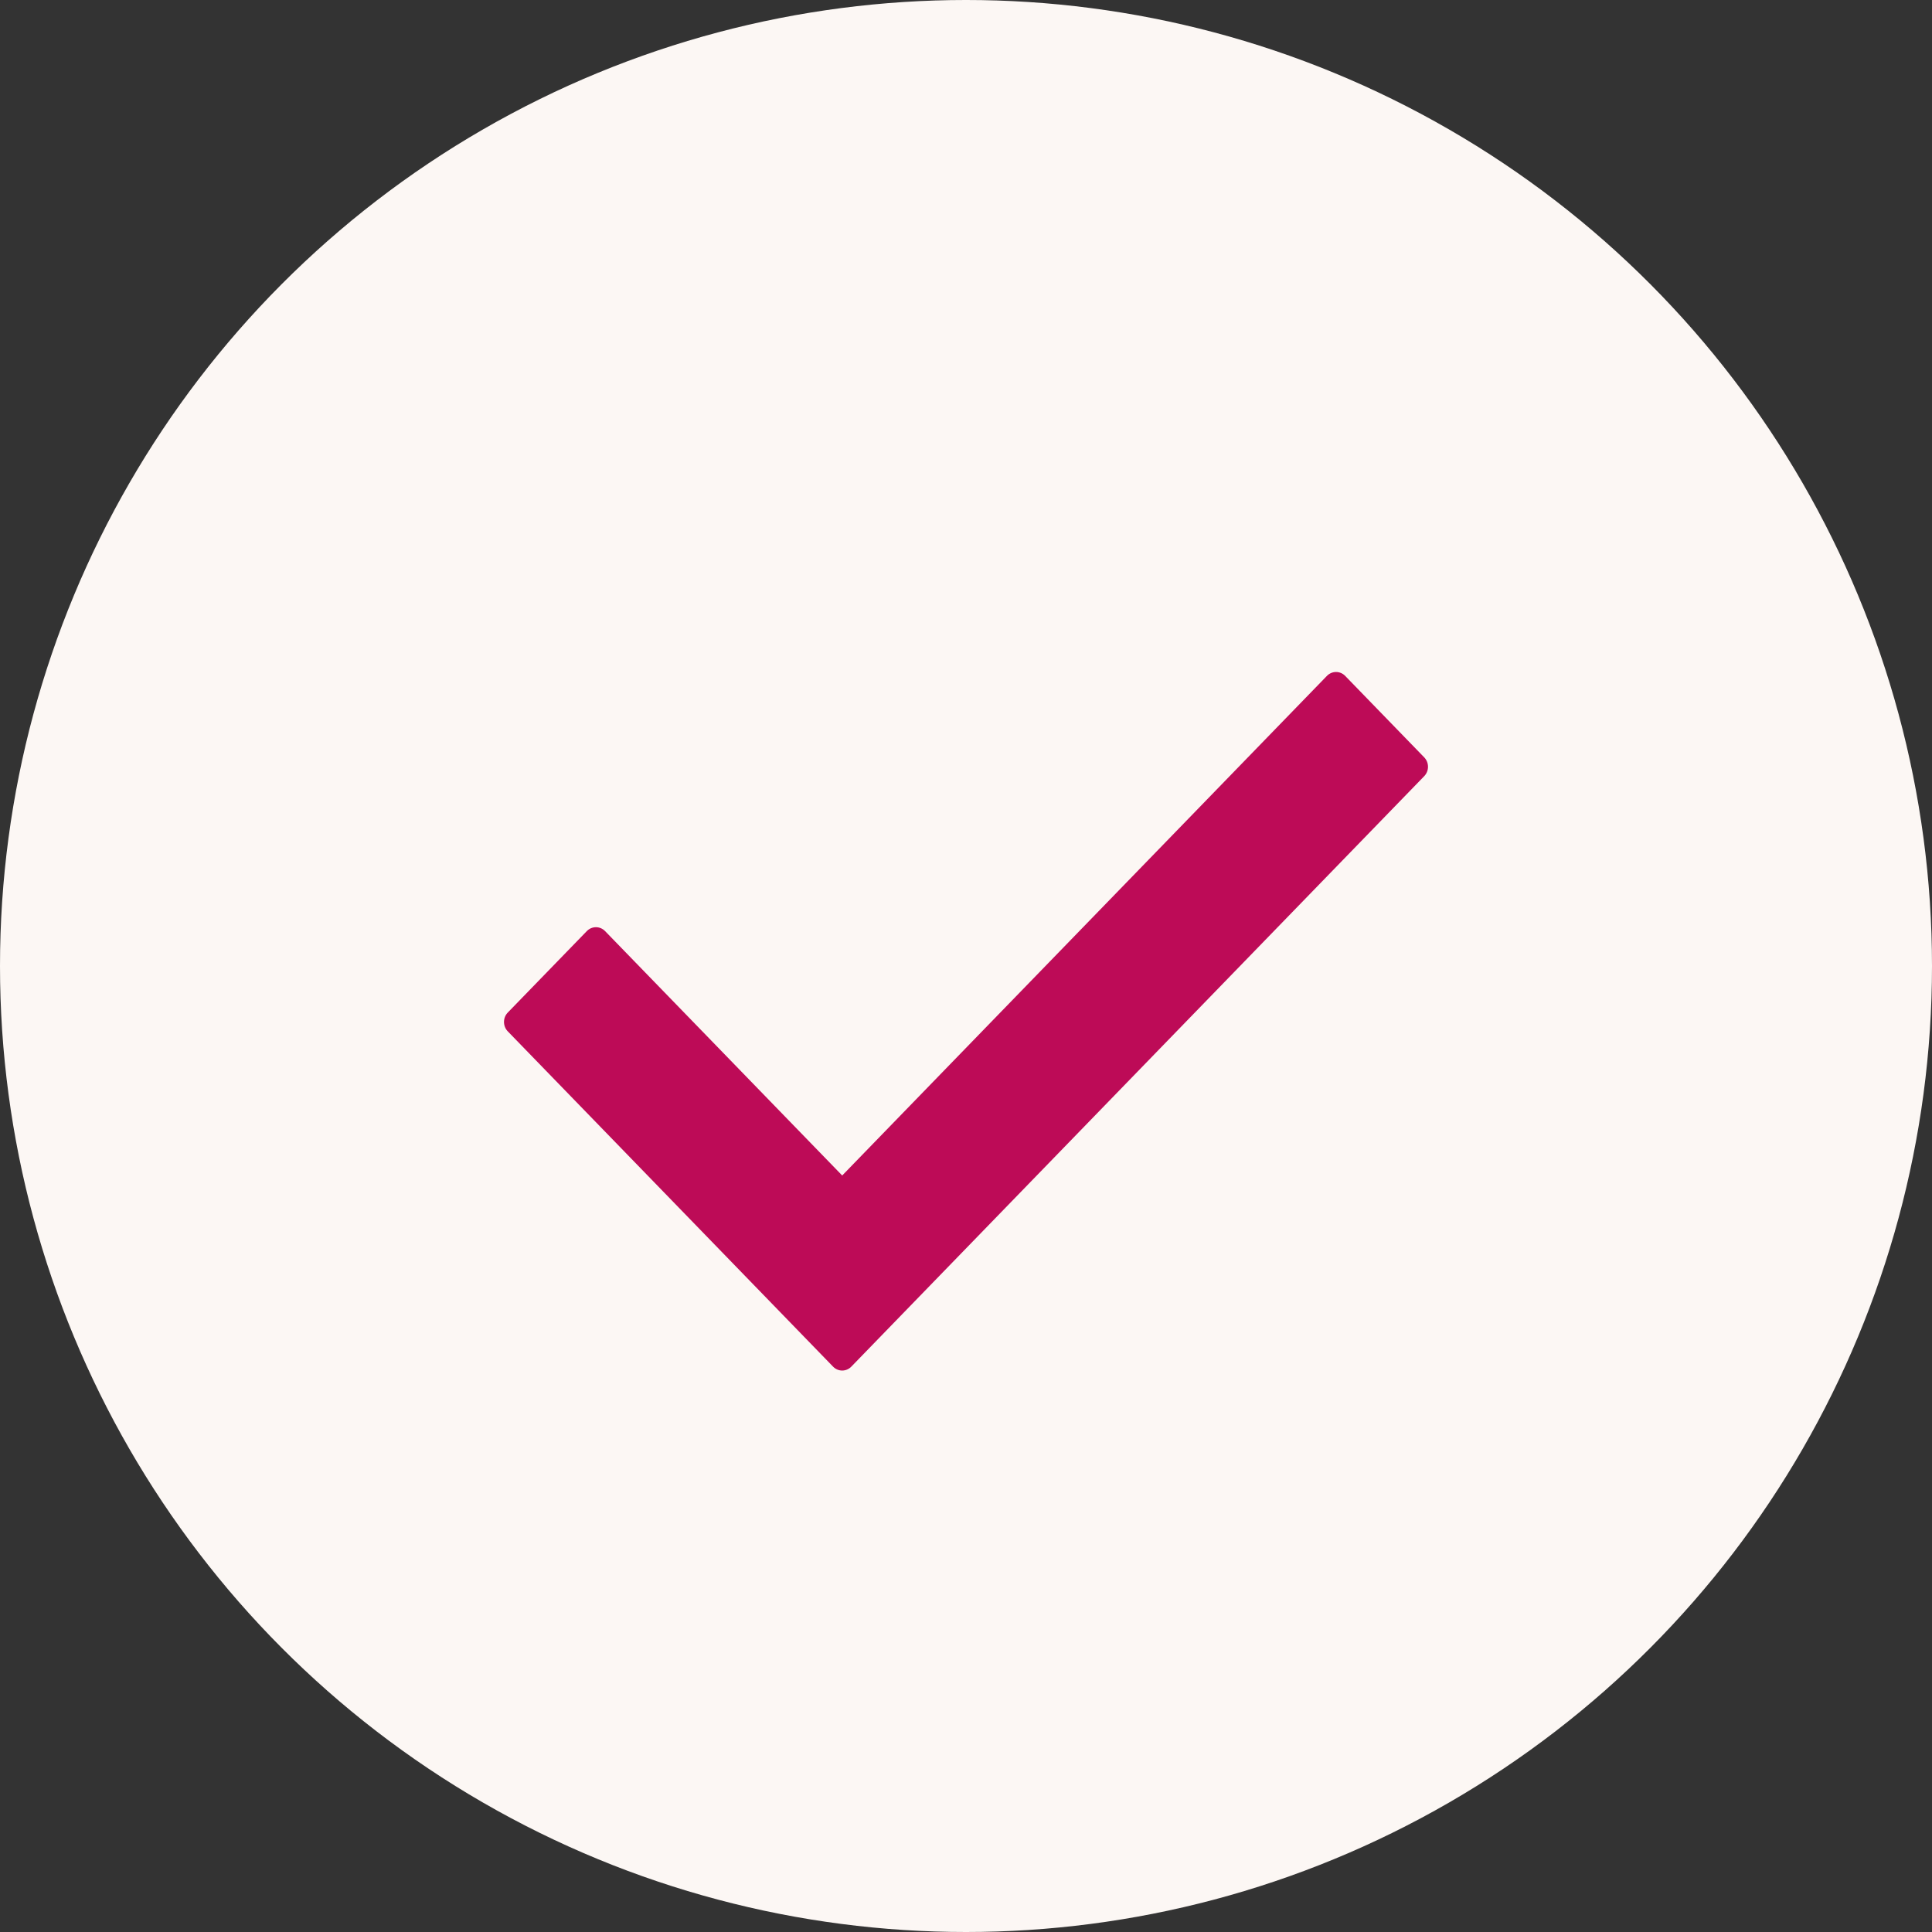
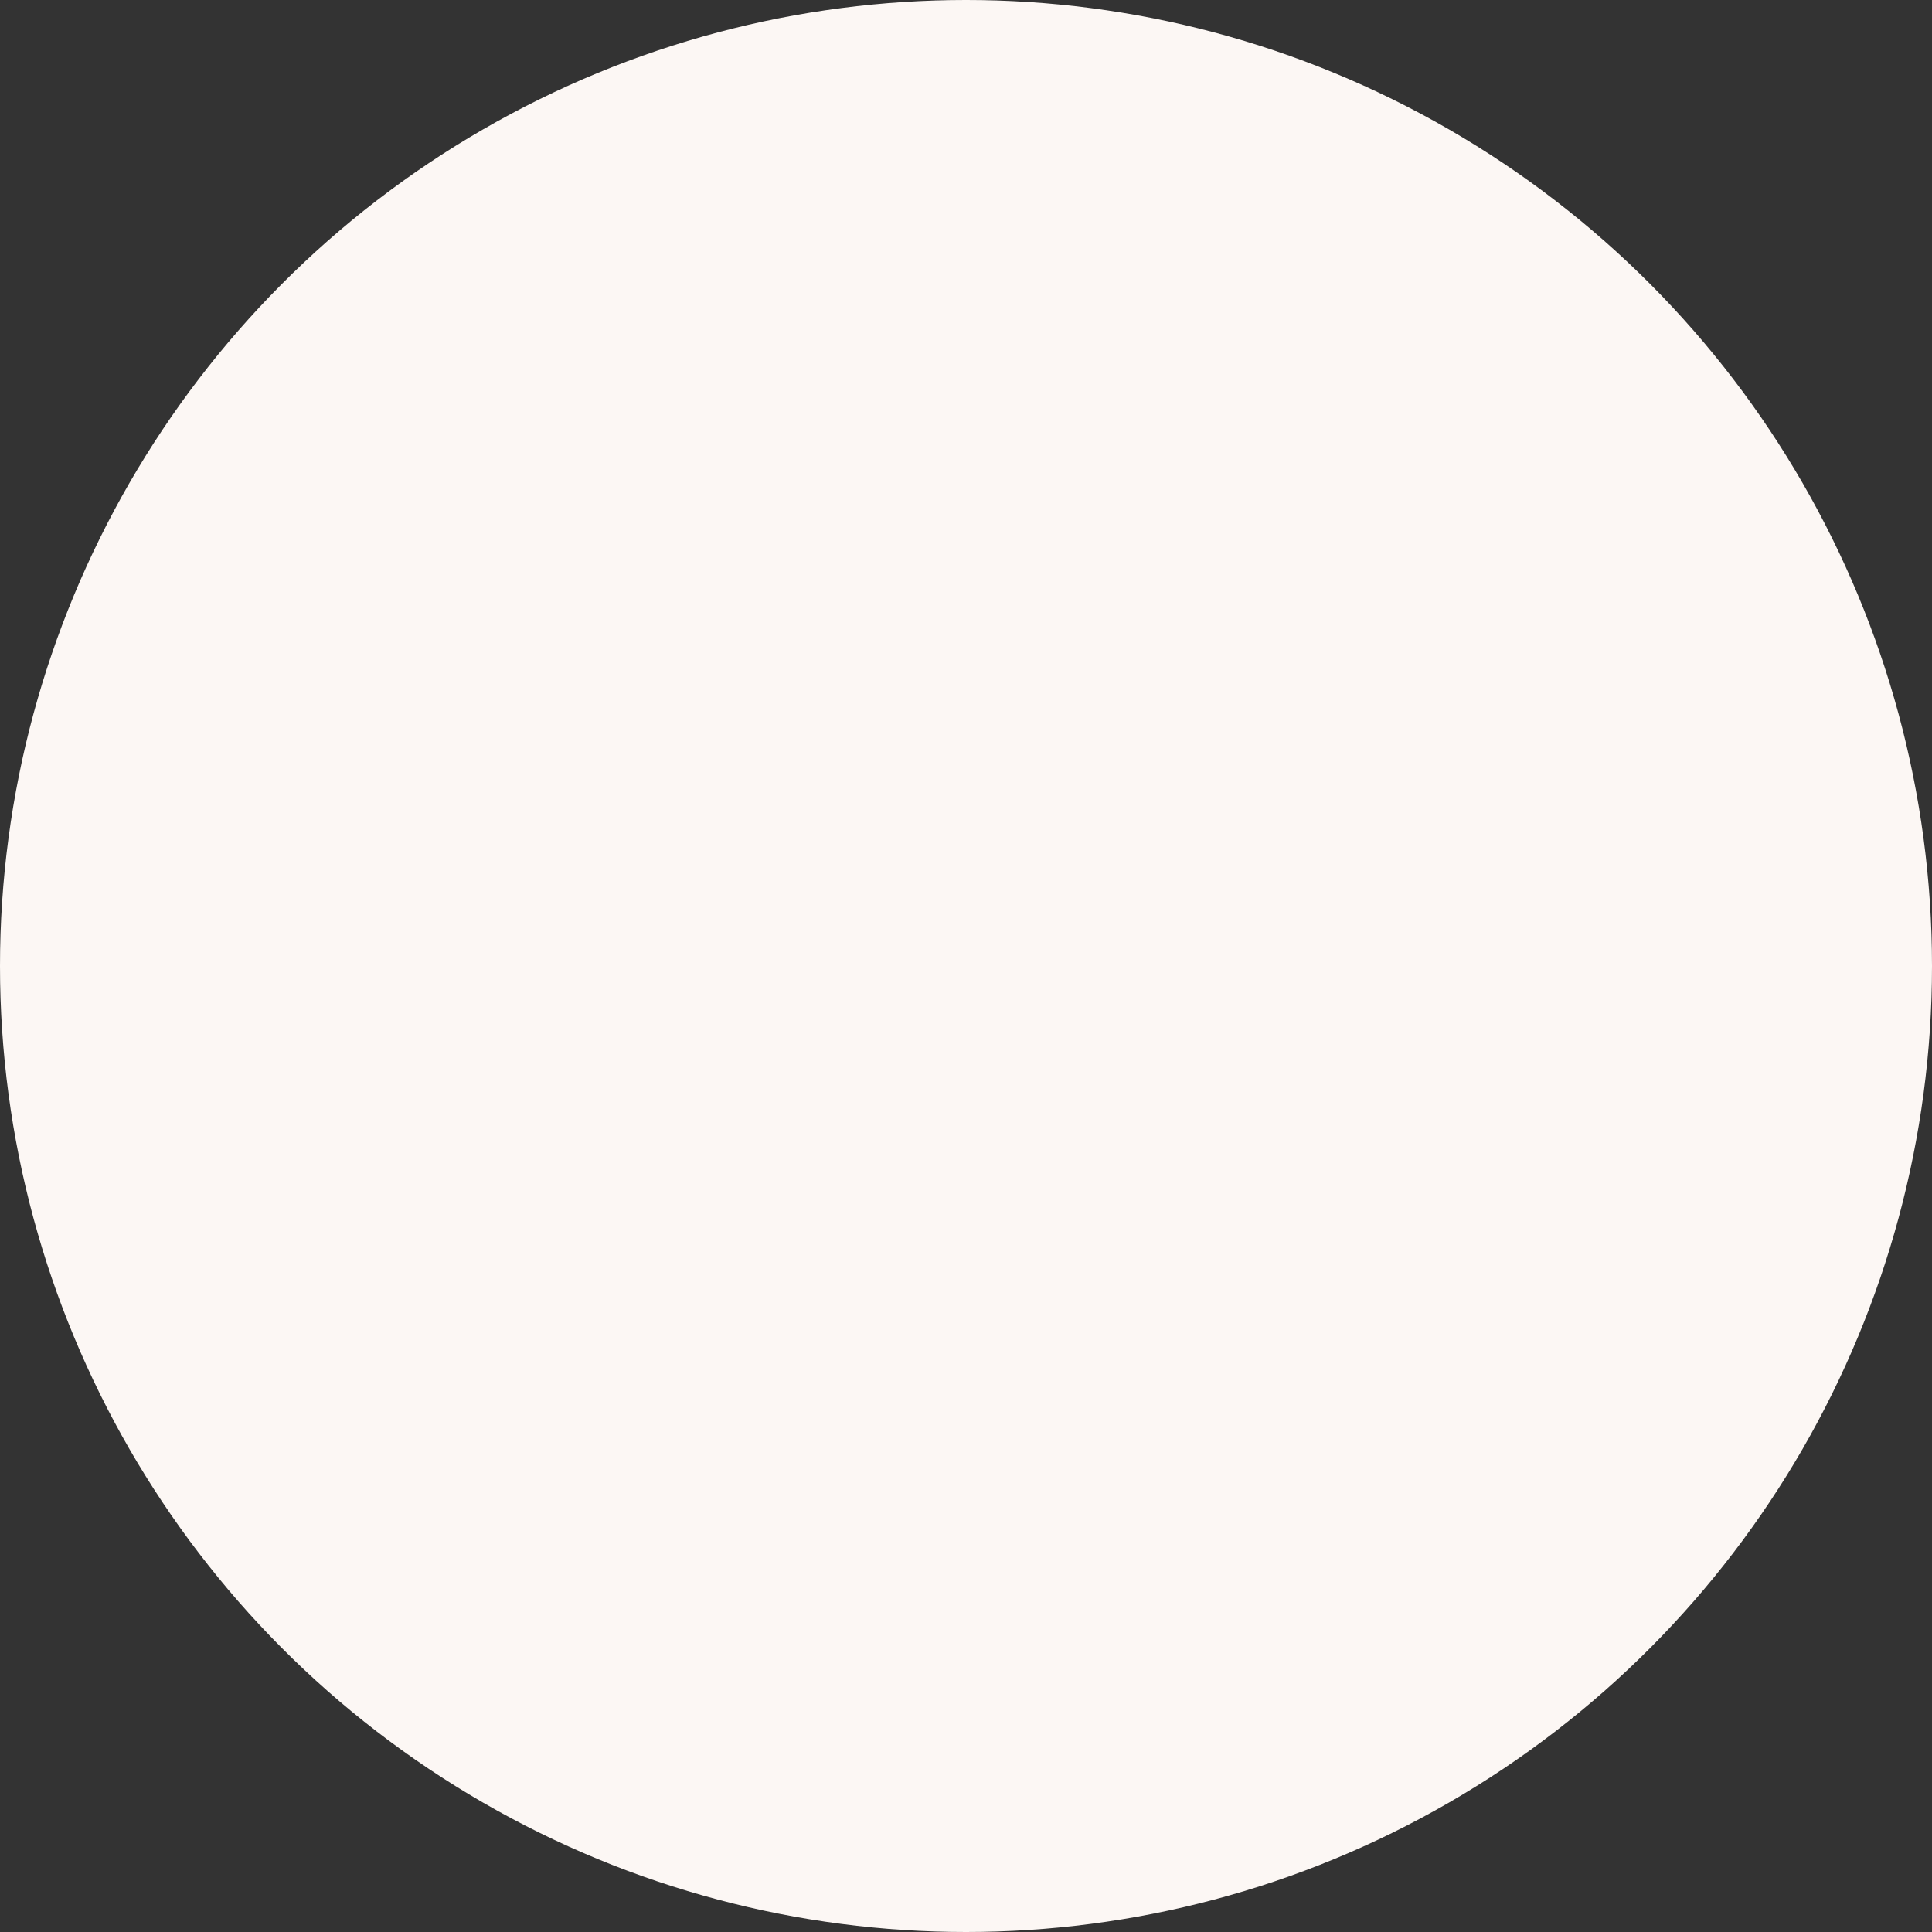
<svg xmlns="http://www.w3.org/2000/svg" width="92" height="92" viewBox="0 0 92 92" fill="none">
  <rect x="0" y="0" width="92" height="92" fill="#333333" stroke="none" />
  <circle cx="46" cy="46" r="46" fill="#FCF7F4" />
-   <path d="M67.82 36.96L40.539 65.078C40.299 65.326 39.91 65.326 39.67 65.078L24.18 49.112C23.94 48.866 23.94 48.465 24.18 48.217L27.944 44.338C28.184 44.091 28.573 44.091 28.813 44.338L40.105 55.976L63.187 32.185C63.428 31.938 63.816 31.938 64.056 32.185L67.82 36.065C68.06 36.312 68.06 36.712 67.82 36.96Z" fill="#BD0B57" />
</svg>